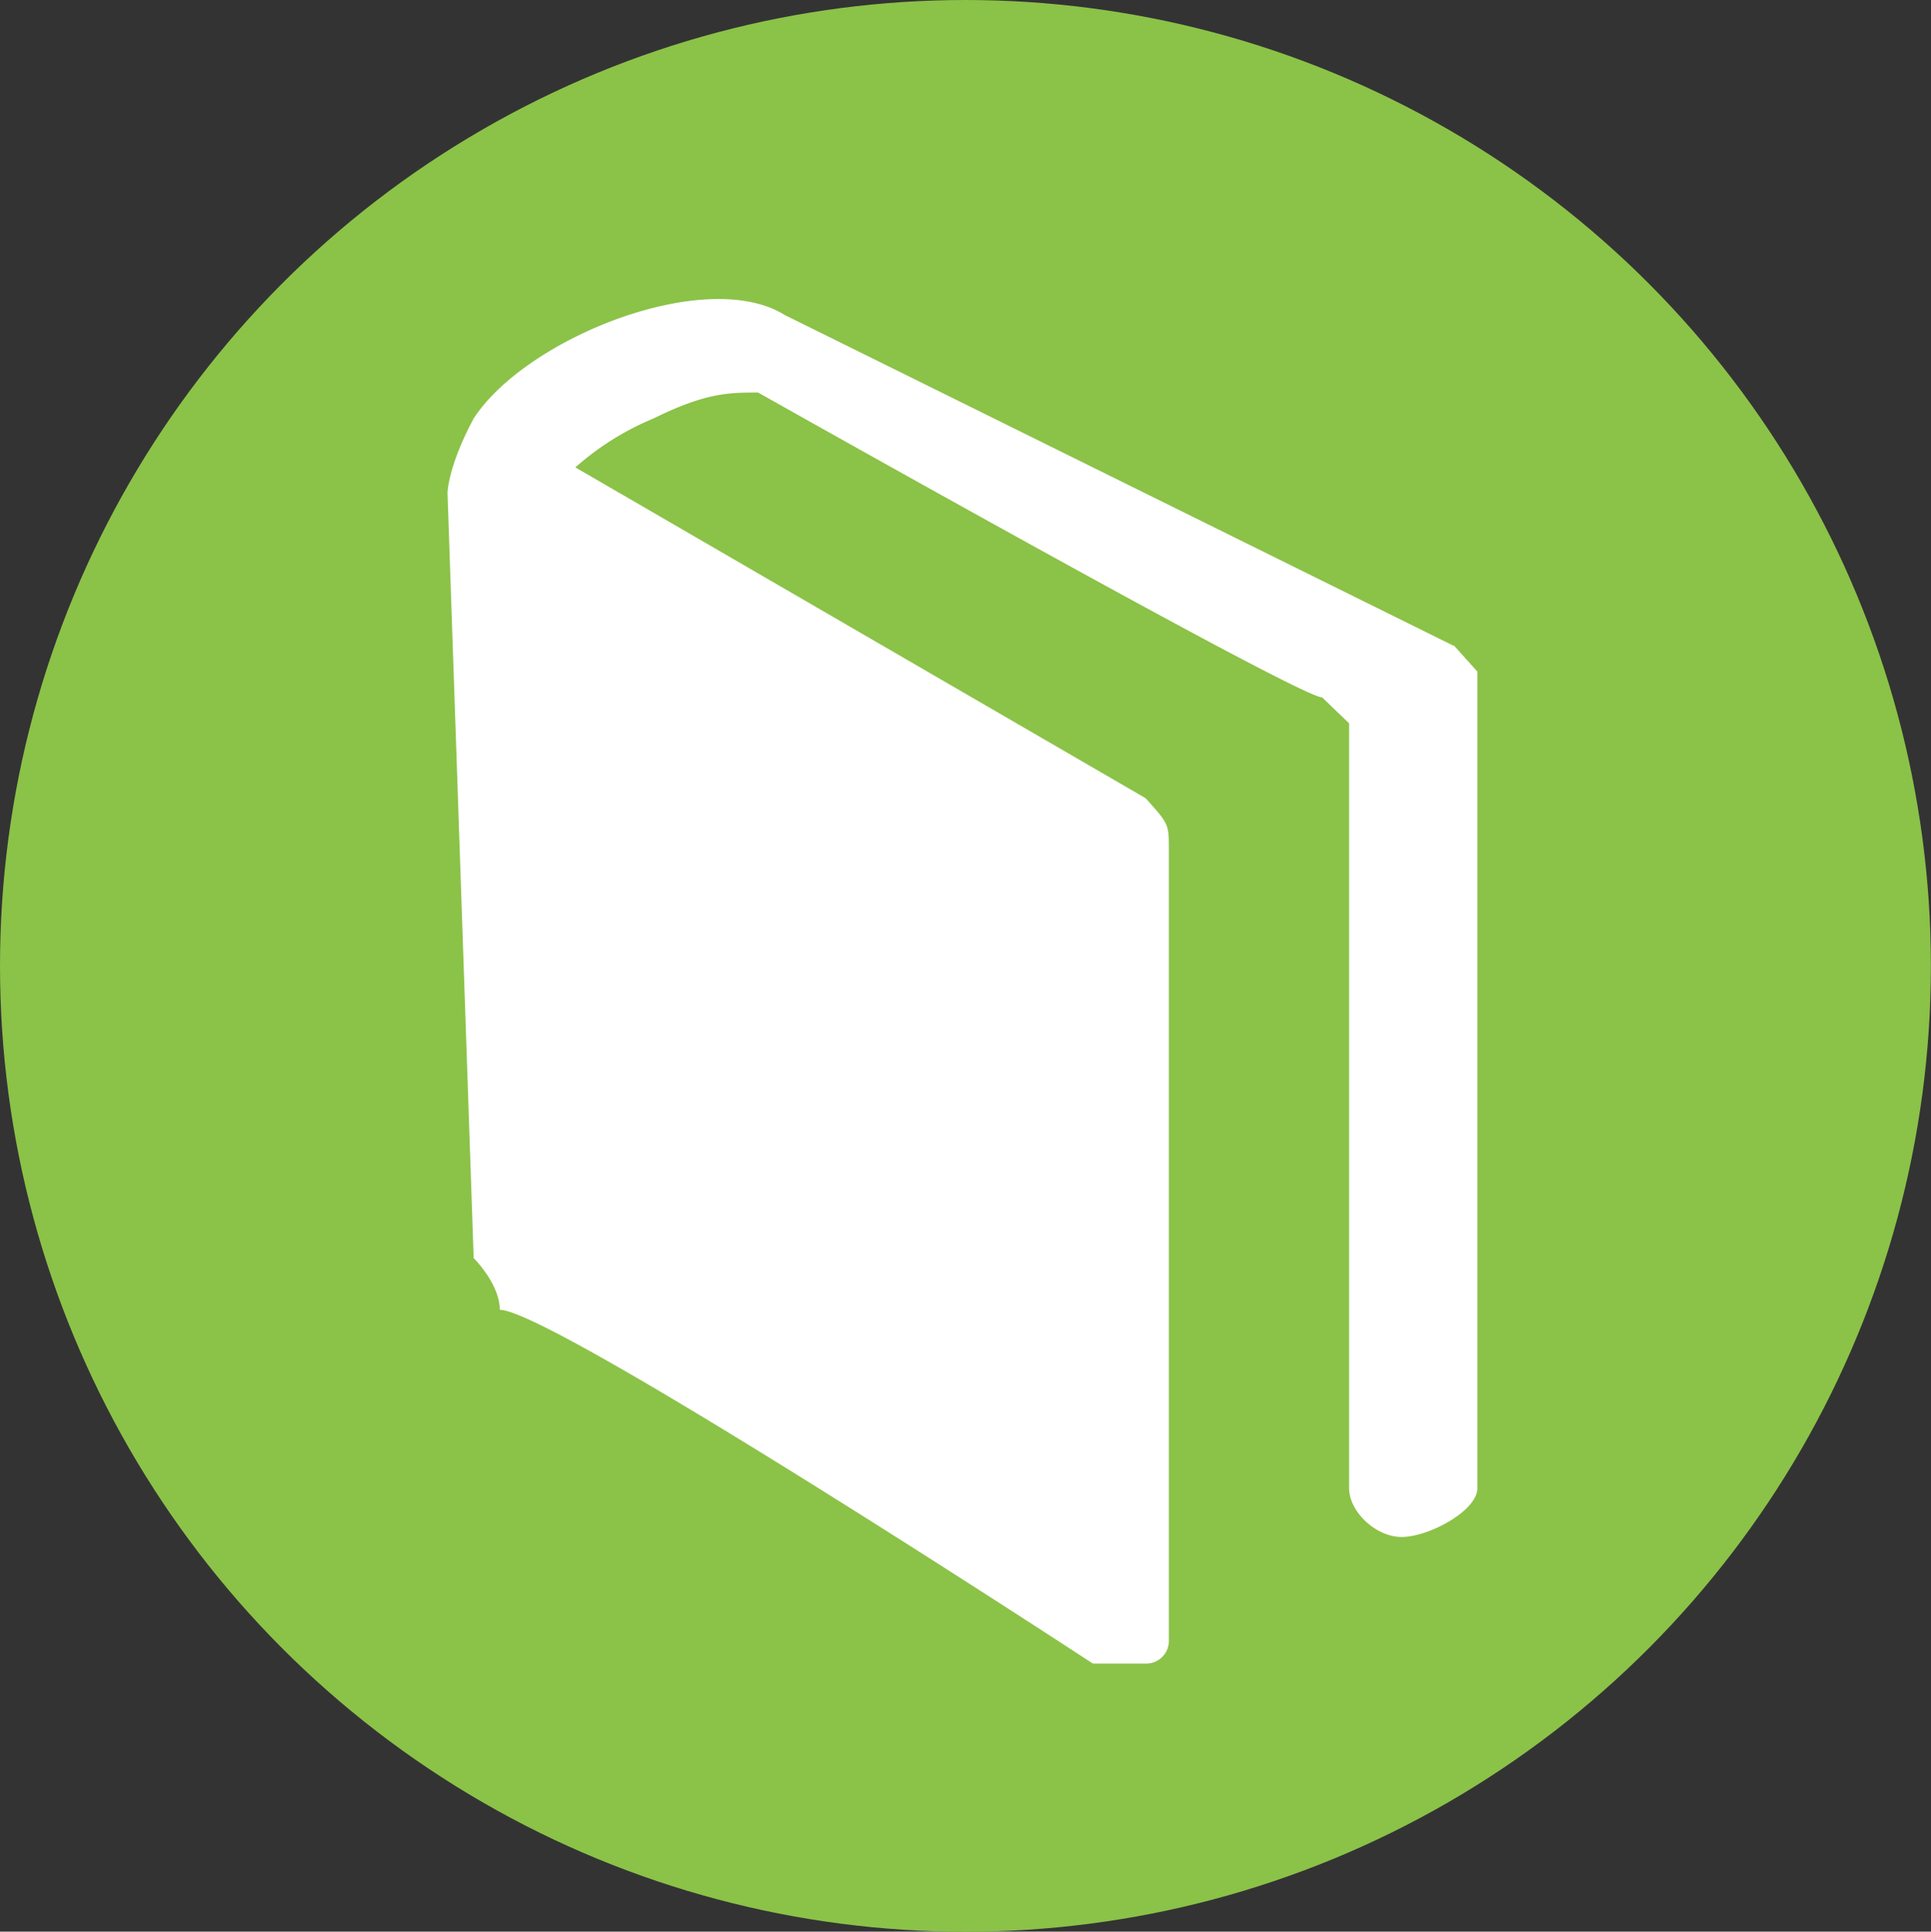
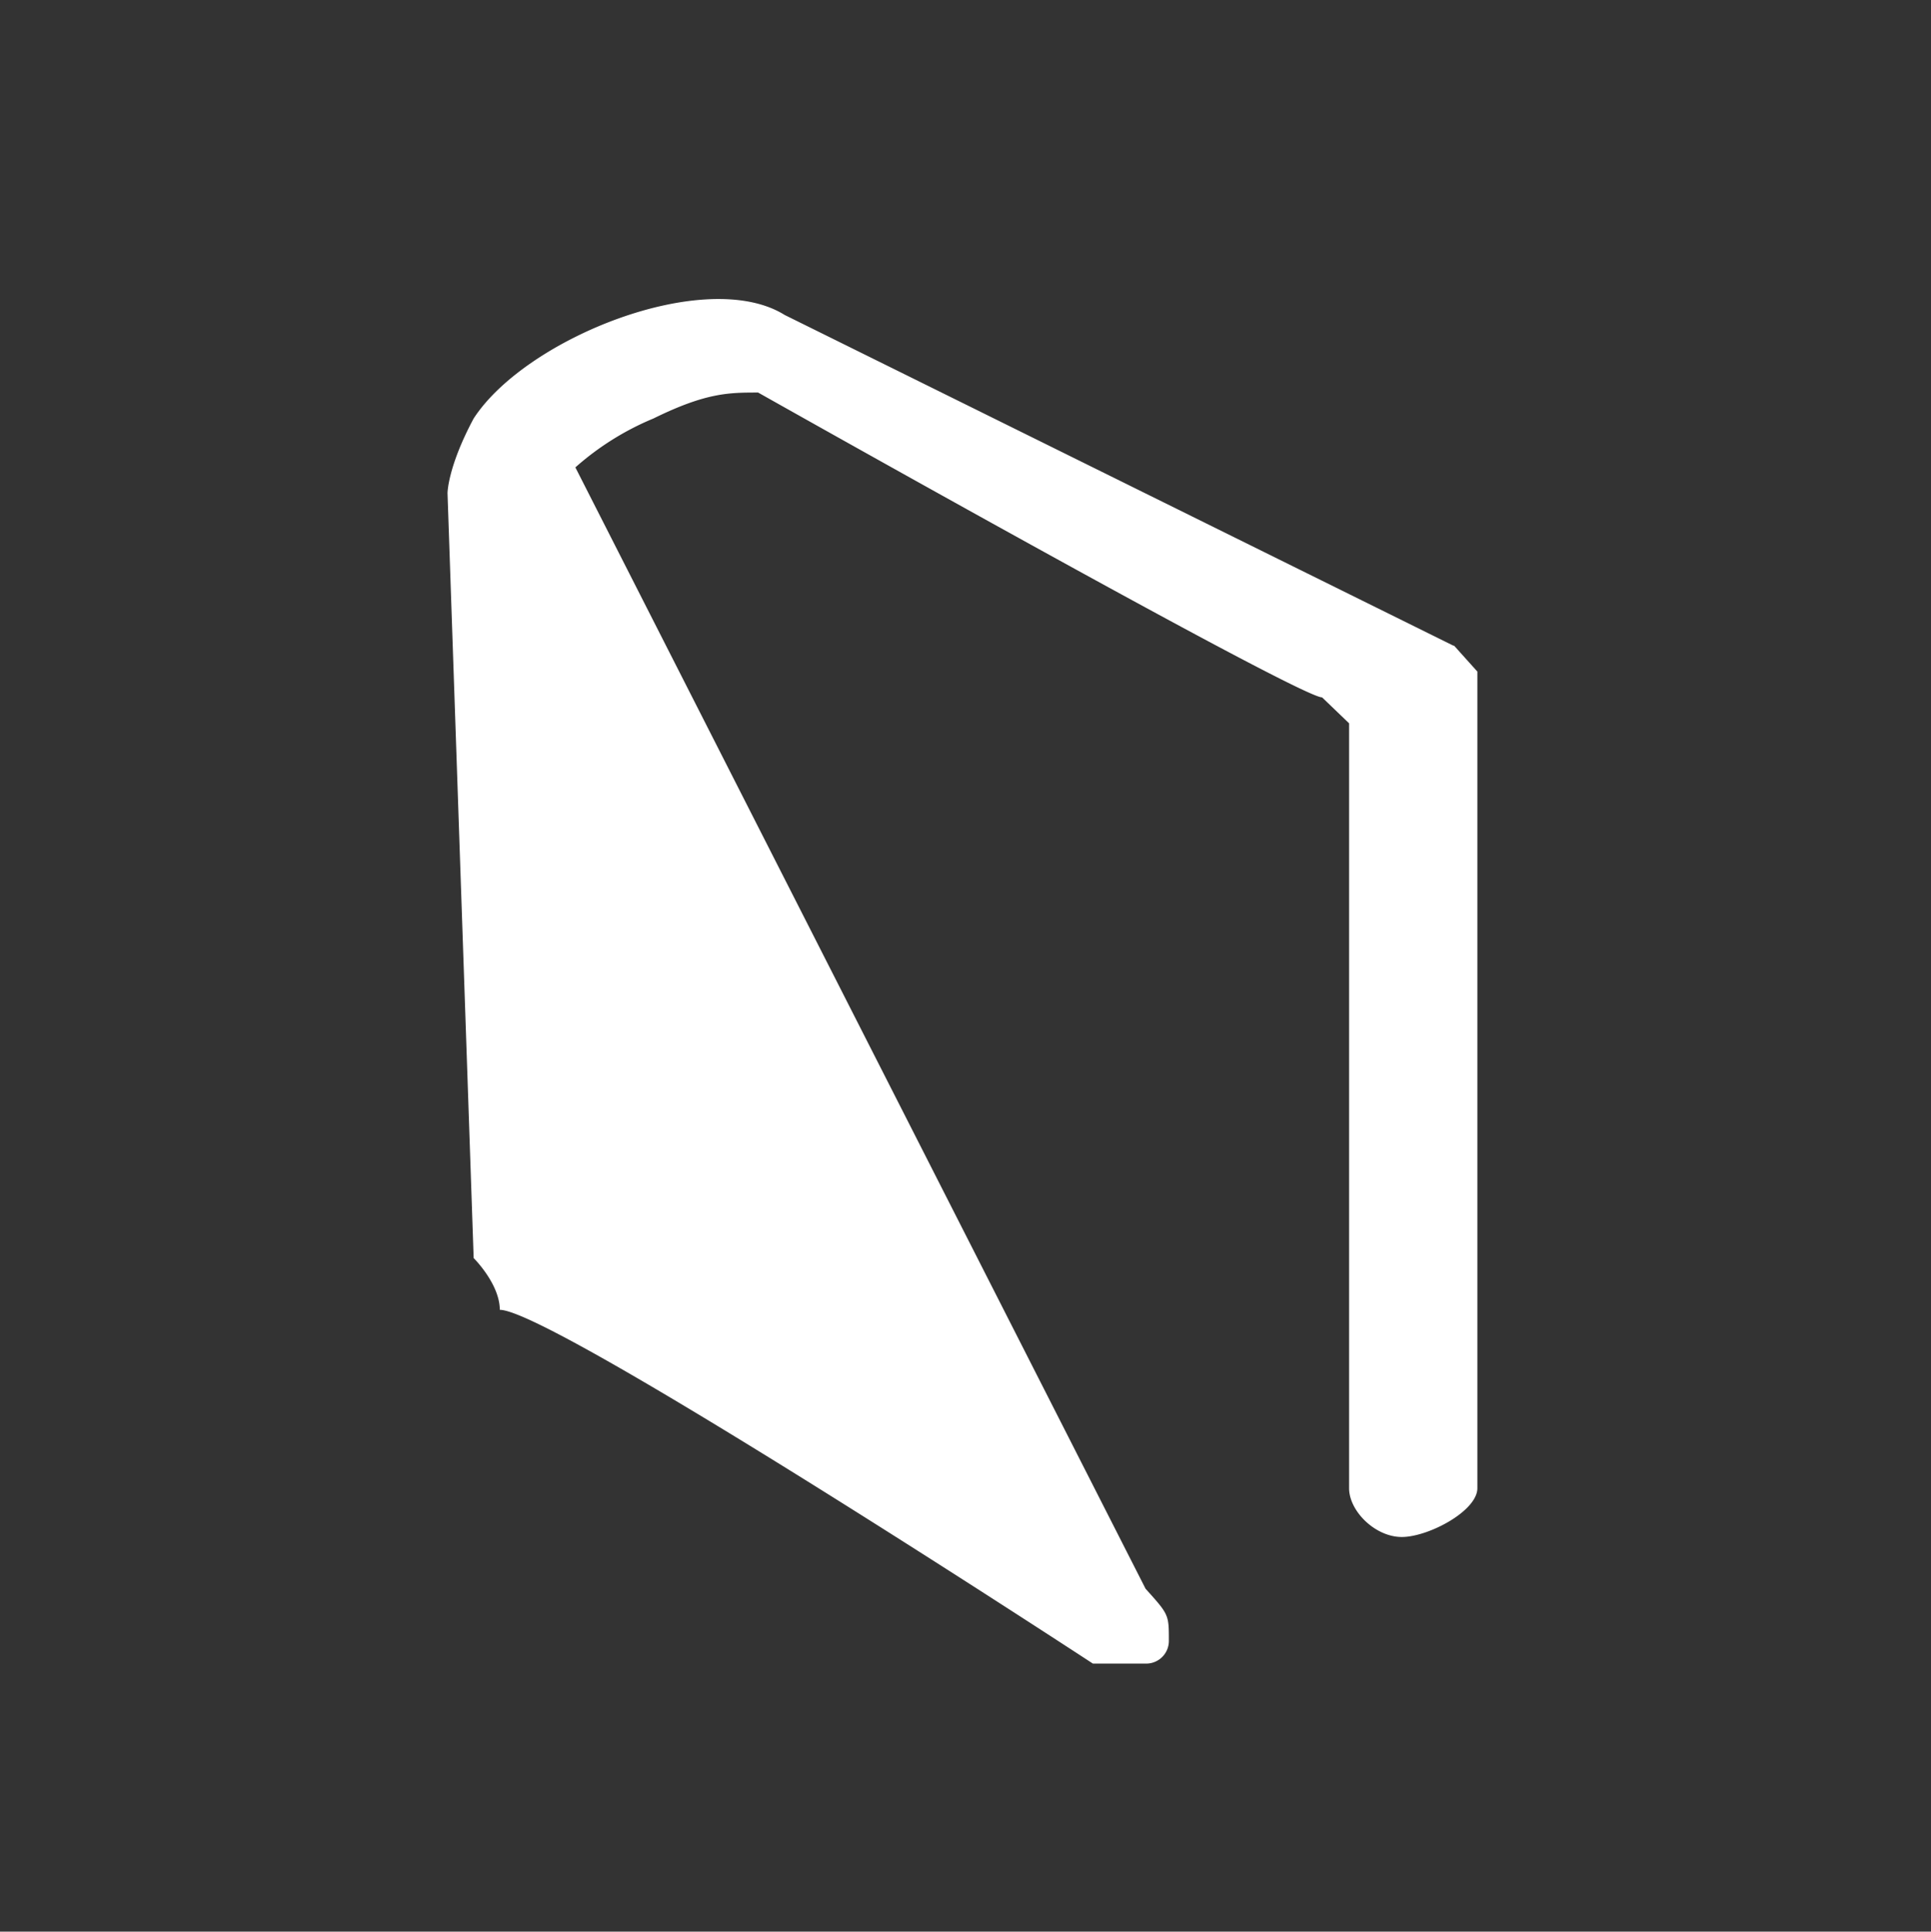
<svg xmlns="http://www.w3.org/2000/svg" viewBox="0 0 183.21 183.25">
  <rect x="0" y="0" width="183.21" height="183.25" fill="#333333" stroke="none" />
  <defs>
    <style>.cls-1{fill:#8bc248;}.cls-2{fill:#fff;fill-rule:evenodd;}</style>
  </defs>
  <title>DP3</title>
  <g id="Layer_2" data-name="Layer 2">
    <g id="Layer_1-2" data-name="Layer 1">
-       <ellipse class="cls-1" cx="91.6" cy="91.63" rx="91.6" ry="91.63" />
-       <path class="cls-2" d="M137.89,61.25,74.45,29.88C67,25.24,49.9,32.06,44.94,39.7c-2.48,4.63-2.48,7.09-2.48,7.09l2.48,72.56s2.48,2.46,2.48,4.91c5,0,56.27,33.56,56.27,33.56h5a2.15,2.15,0,0,0,2.21-2.19v-75c0-2.46,0-2.46-2.21-4.91L54.59,44.34A26.4,26.4,0,0,1,62,39.7c5-2.46,7.17-2.46,9.93-2.46,0,0,51.3,28.92,53.51,28.92L128,68.62v72.56c0,2.18,2.48,4.63,5,4.63s7.17-2.46,7.17-4.63V63.71l-2.21-2.46" />
+       <path class="cls-2" d="M137.89,61.25,74.45,29.88C67,25.24,49.9,32.06,44.94,39.7c-2.48,4.63-2.48,7.09-2.48,7.09l2.48,72.56s2.48,2.46,2.48,4.91c5,0,56.27,33.56,56.27,33.56h5a2.15,2.15,0,0,0,2.21-2.19c0-2.46,0-2.46-2.21-4.91L54.59,44.34A26.4,26.4,0,0,1,62,39.7c5-2.46,7.17-2.46,9.93-2.46,0,0,51.3,28.92,53.51,28.92L128,68.62v72.56c0,2.18,2.48,4.63,5,4.63s7.17-2.46,7.17-4.63V63.71l-2.21-2.46" />
    </g>
  </g>
</svg>